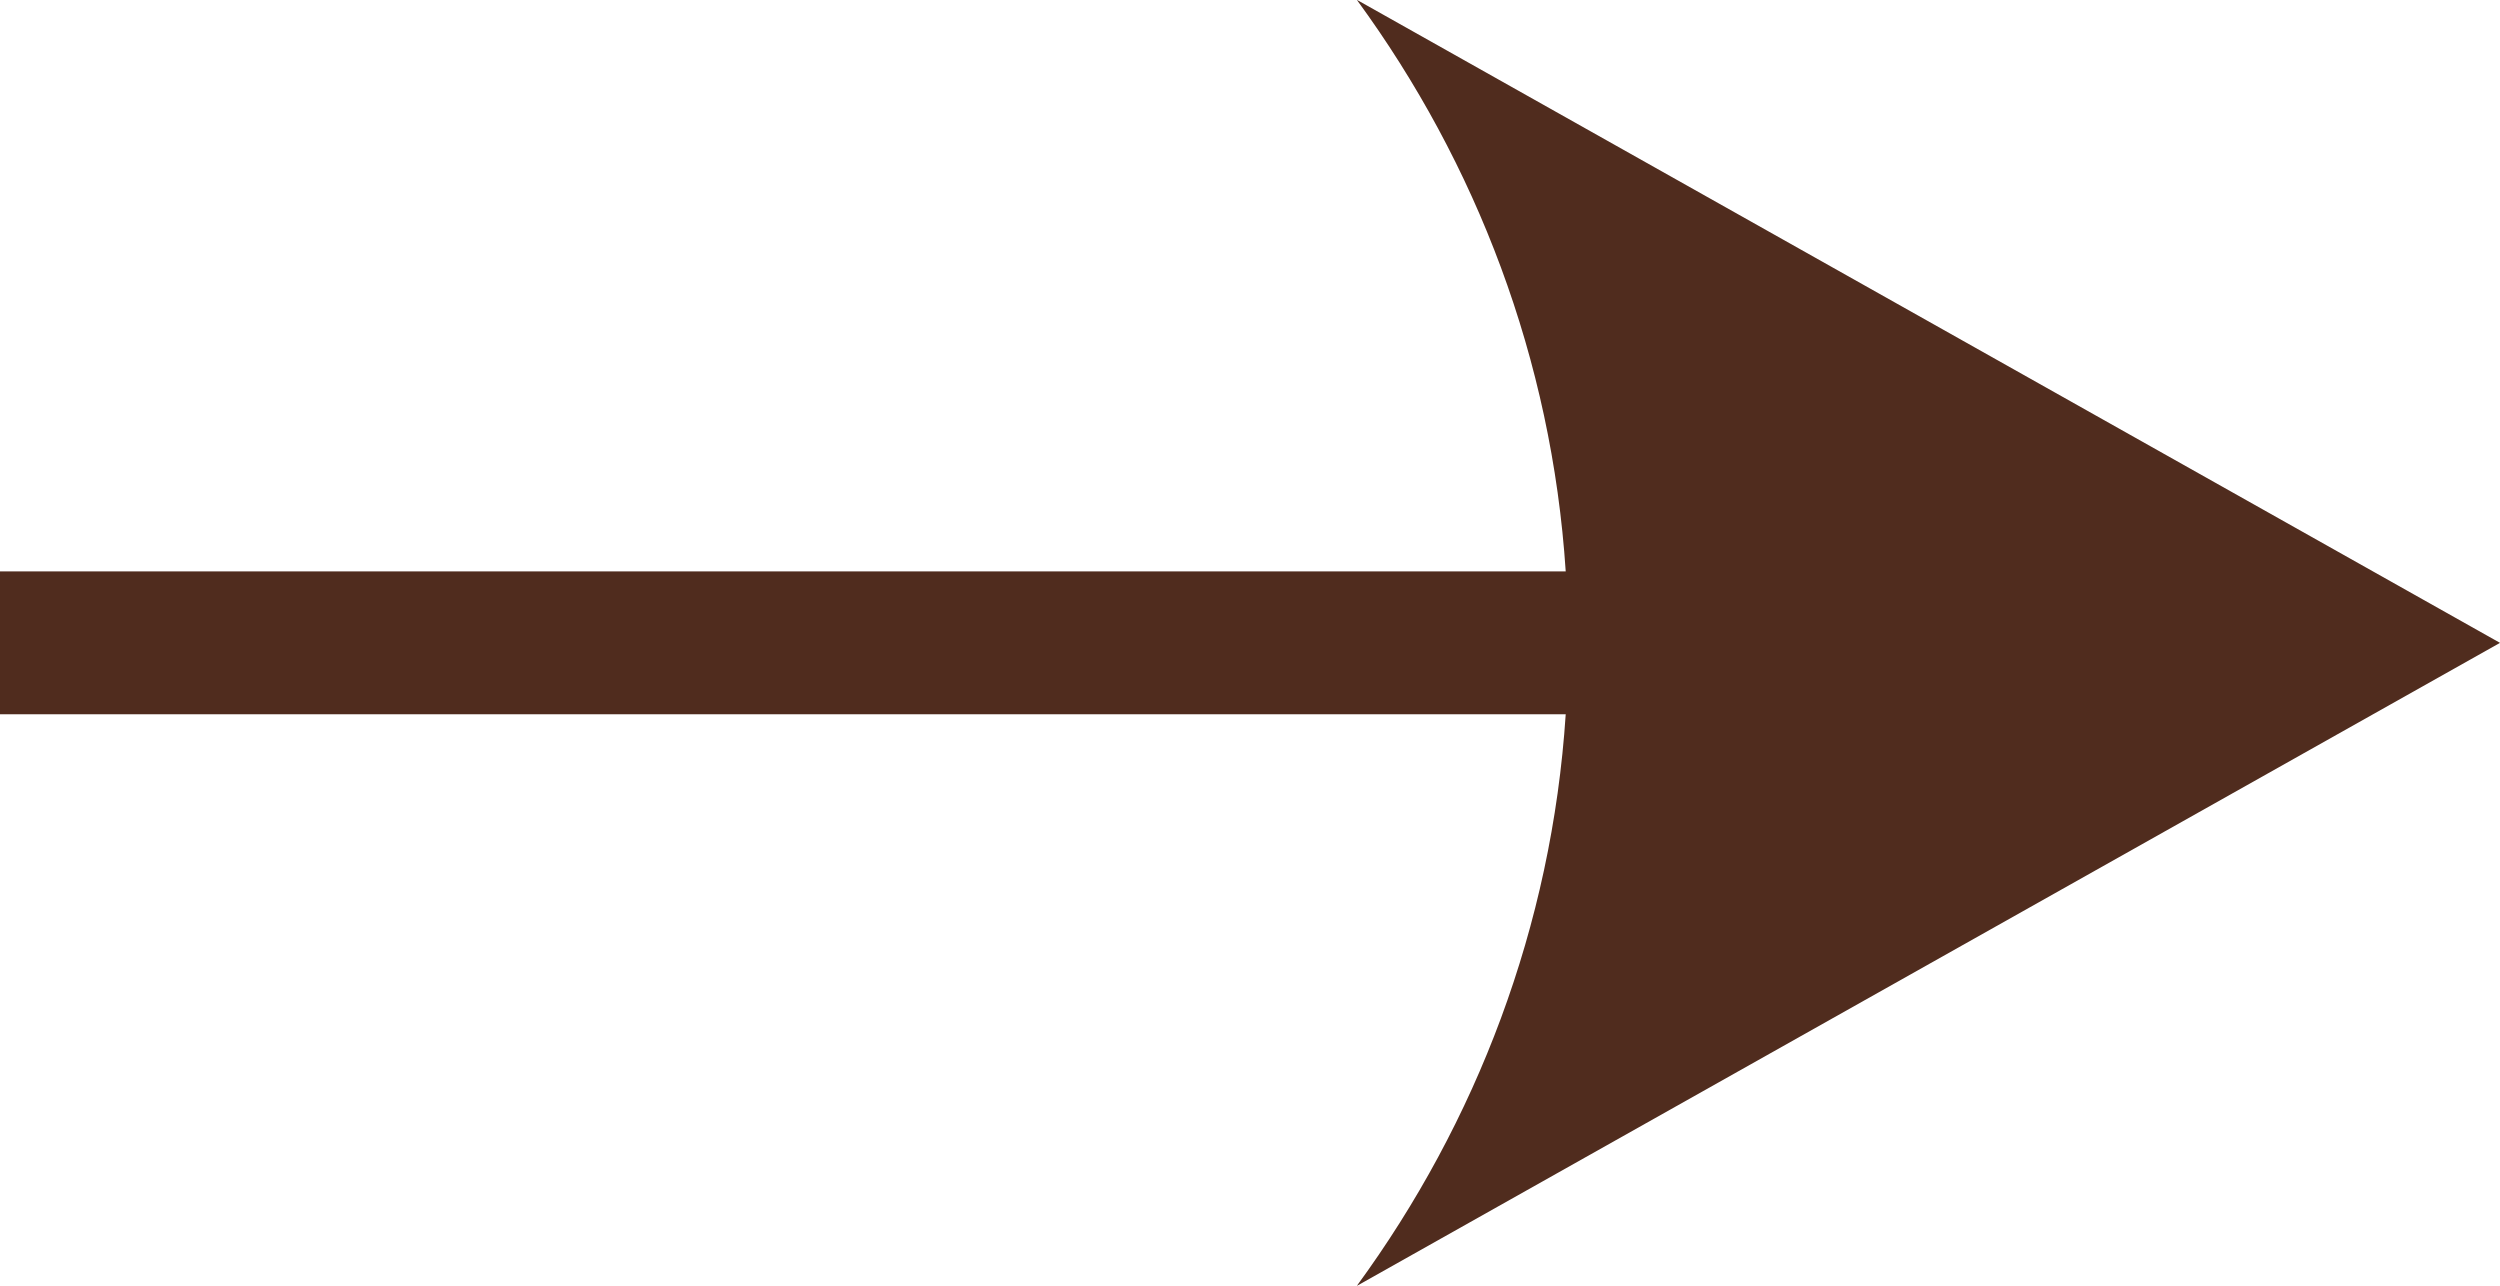
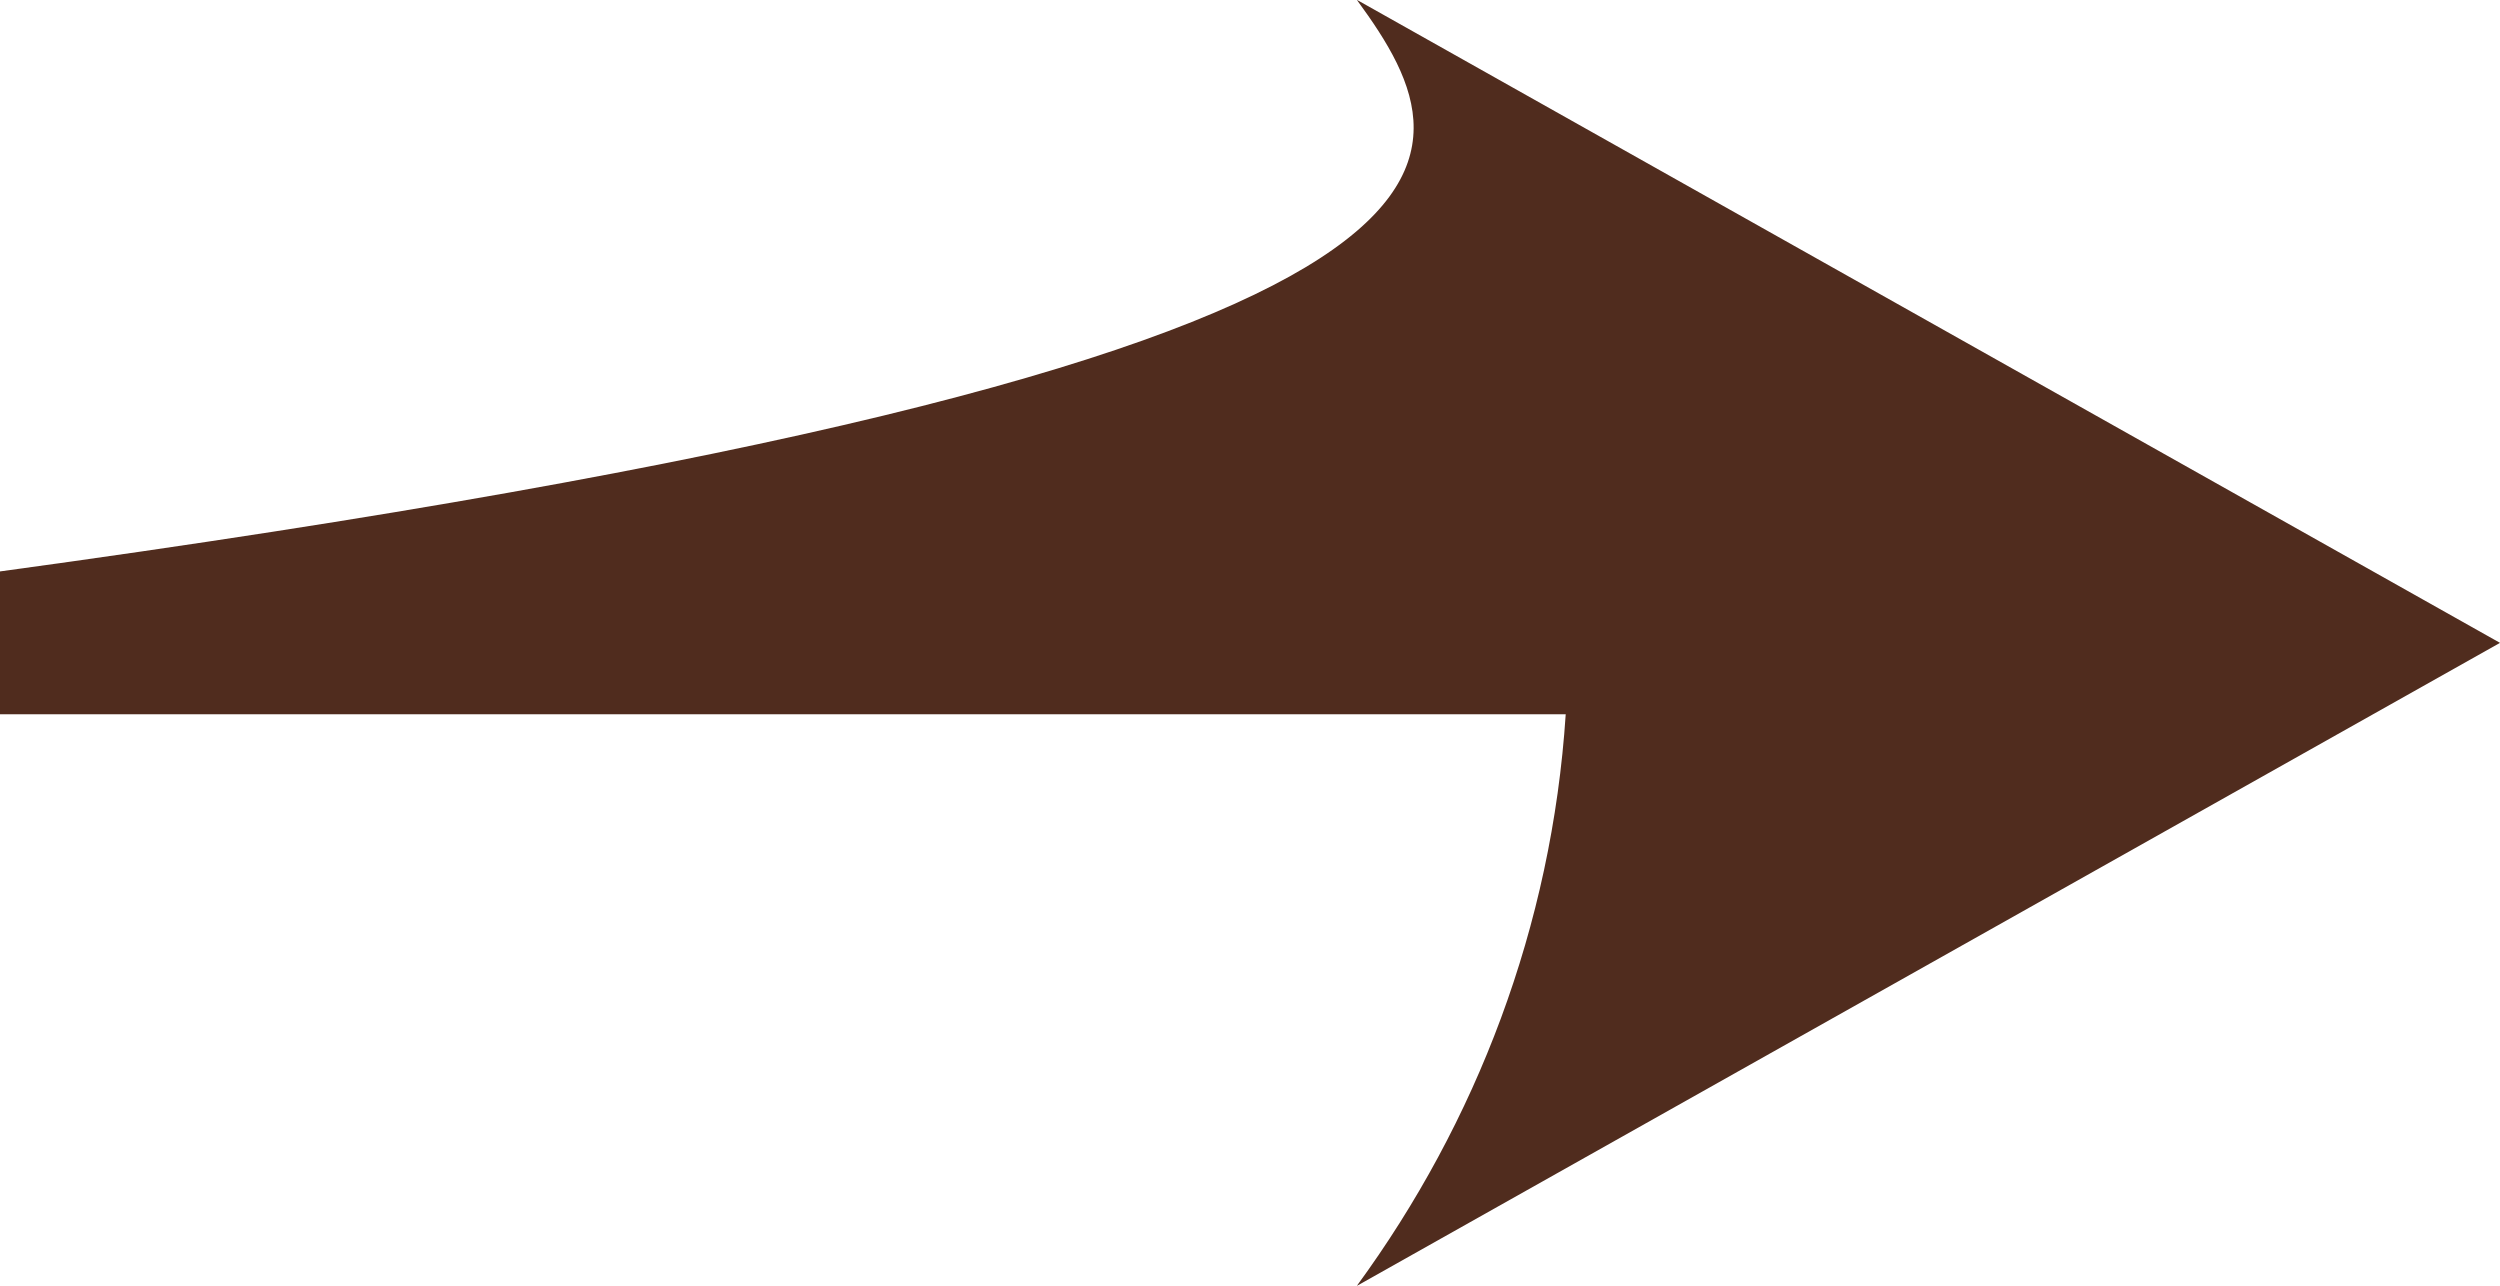
<svg xmlns="http://www.w3.org/2000/svg" width="35" height="18" viewBox="0 0 35 18" fill="none">
-   <path id="Union" fill-rule="evenodd" clip-rule="evenodd" d="M19 0.004V0L35 9L19 18V17.996C20.67 15.712 21.725 12.971 21.92 10H0V8H21.92C21.725 5.029 20.67 2.288 19 0.004Z" fill="#502C1E" />
+   <path id="Union" fill-rule="evenodd" clip-rule="evenodd" d="M19 0.004V0L35 9L19 18V17.996C20.67 15.712 21.725 12.971 21.92 10H0V8C21.725 5.029 20.67 2.288 19 0.004Z" fill="#502C1E" />
</svg>